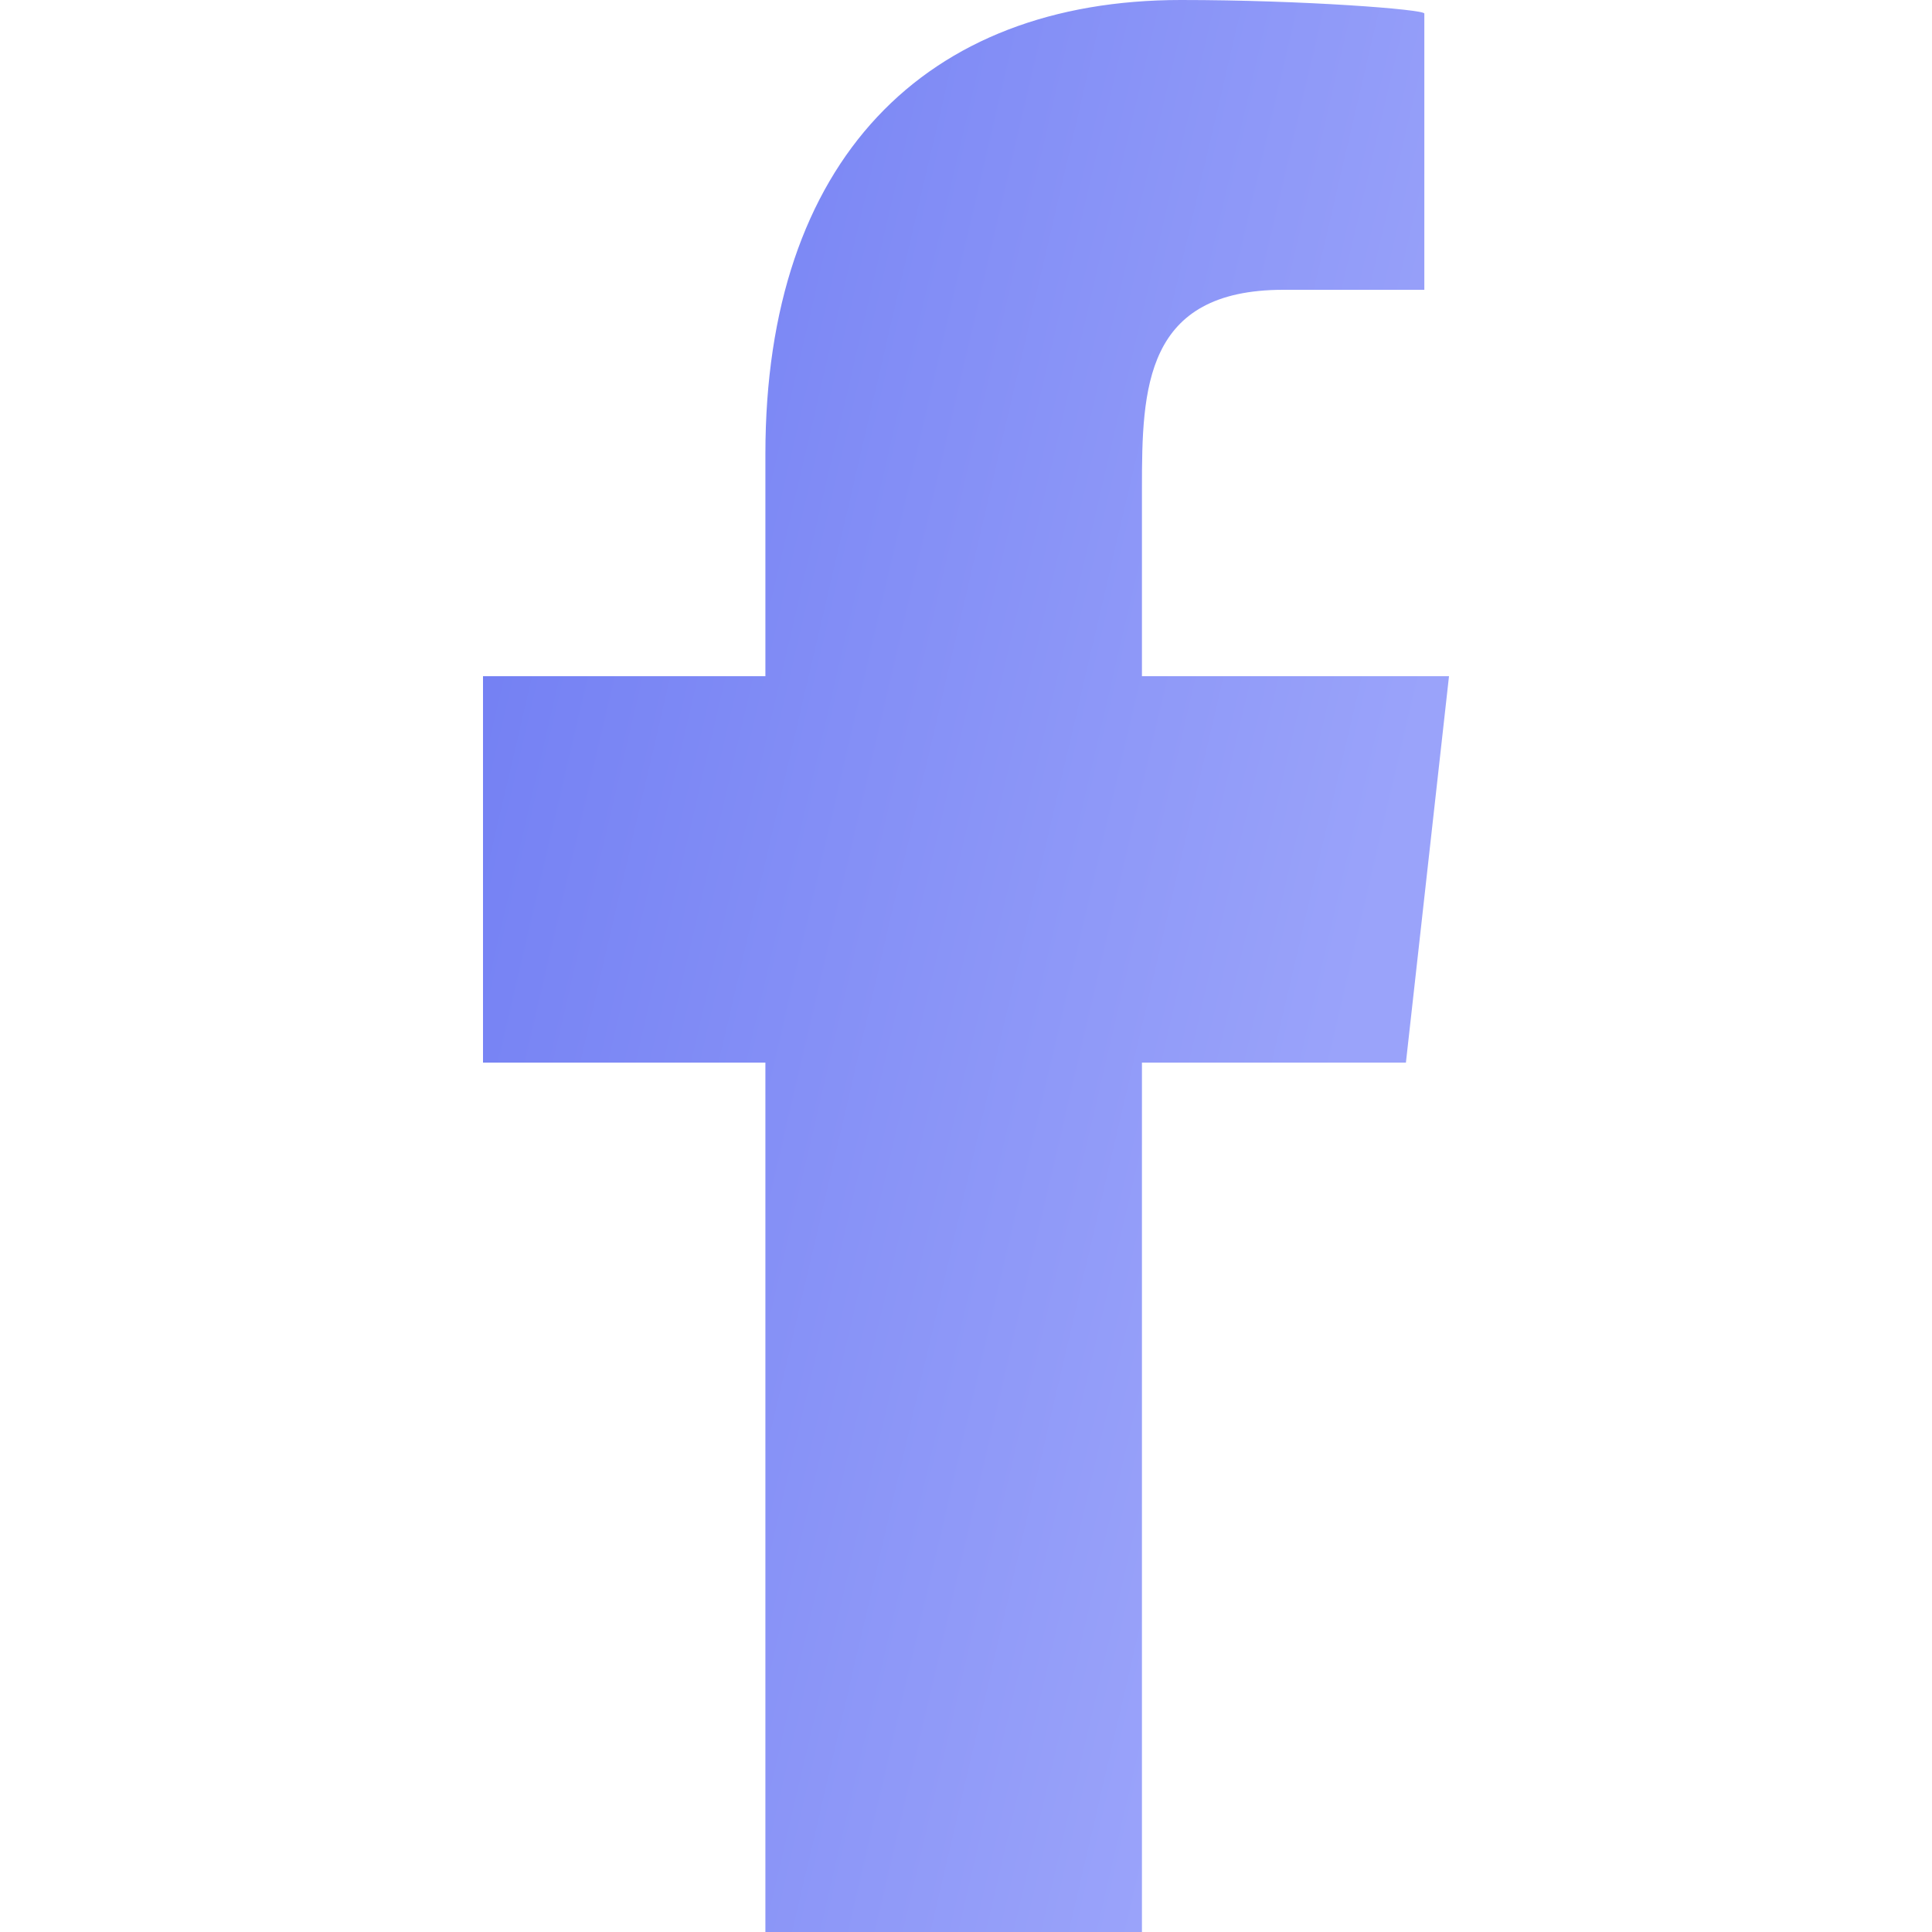
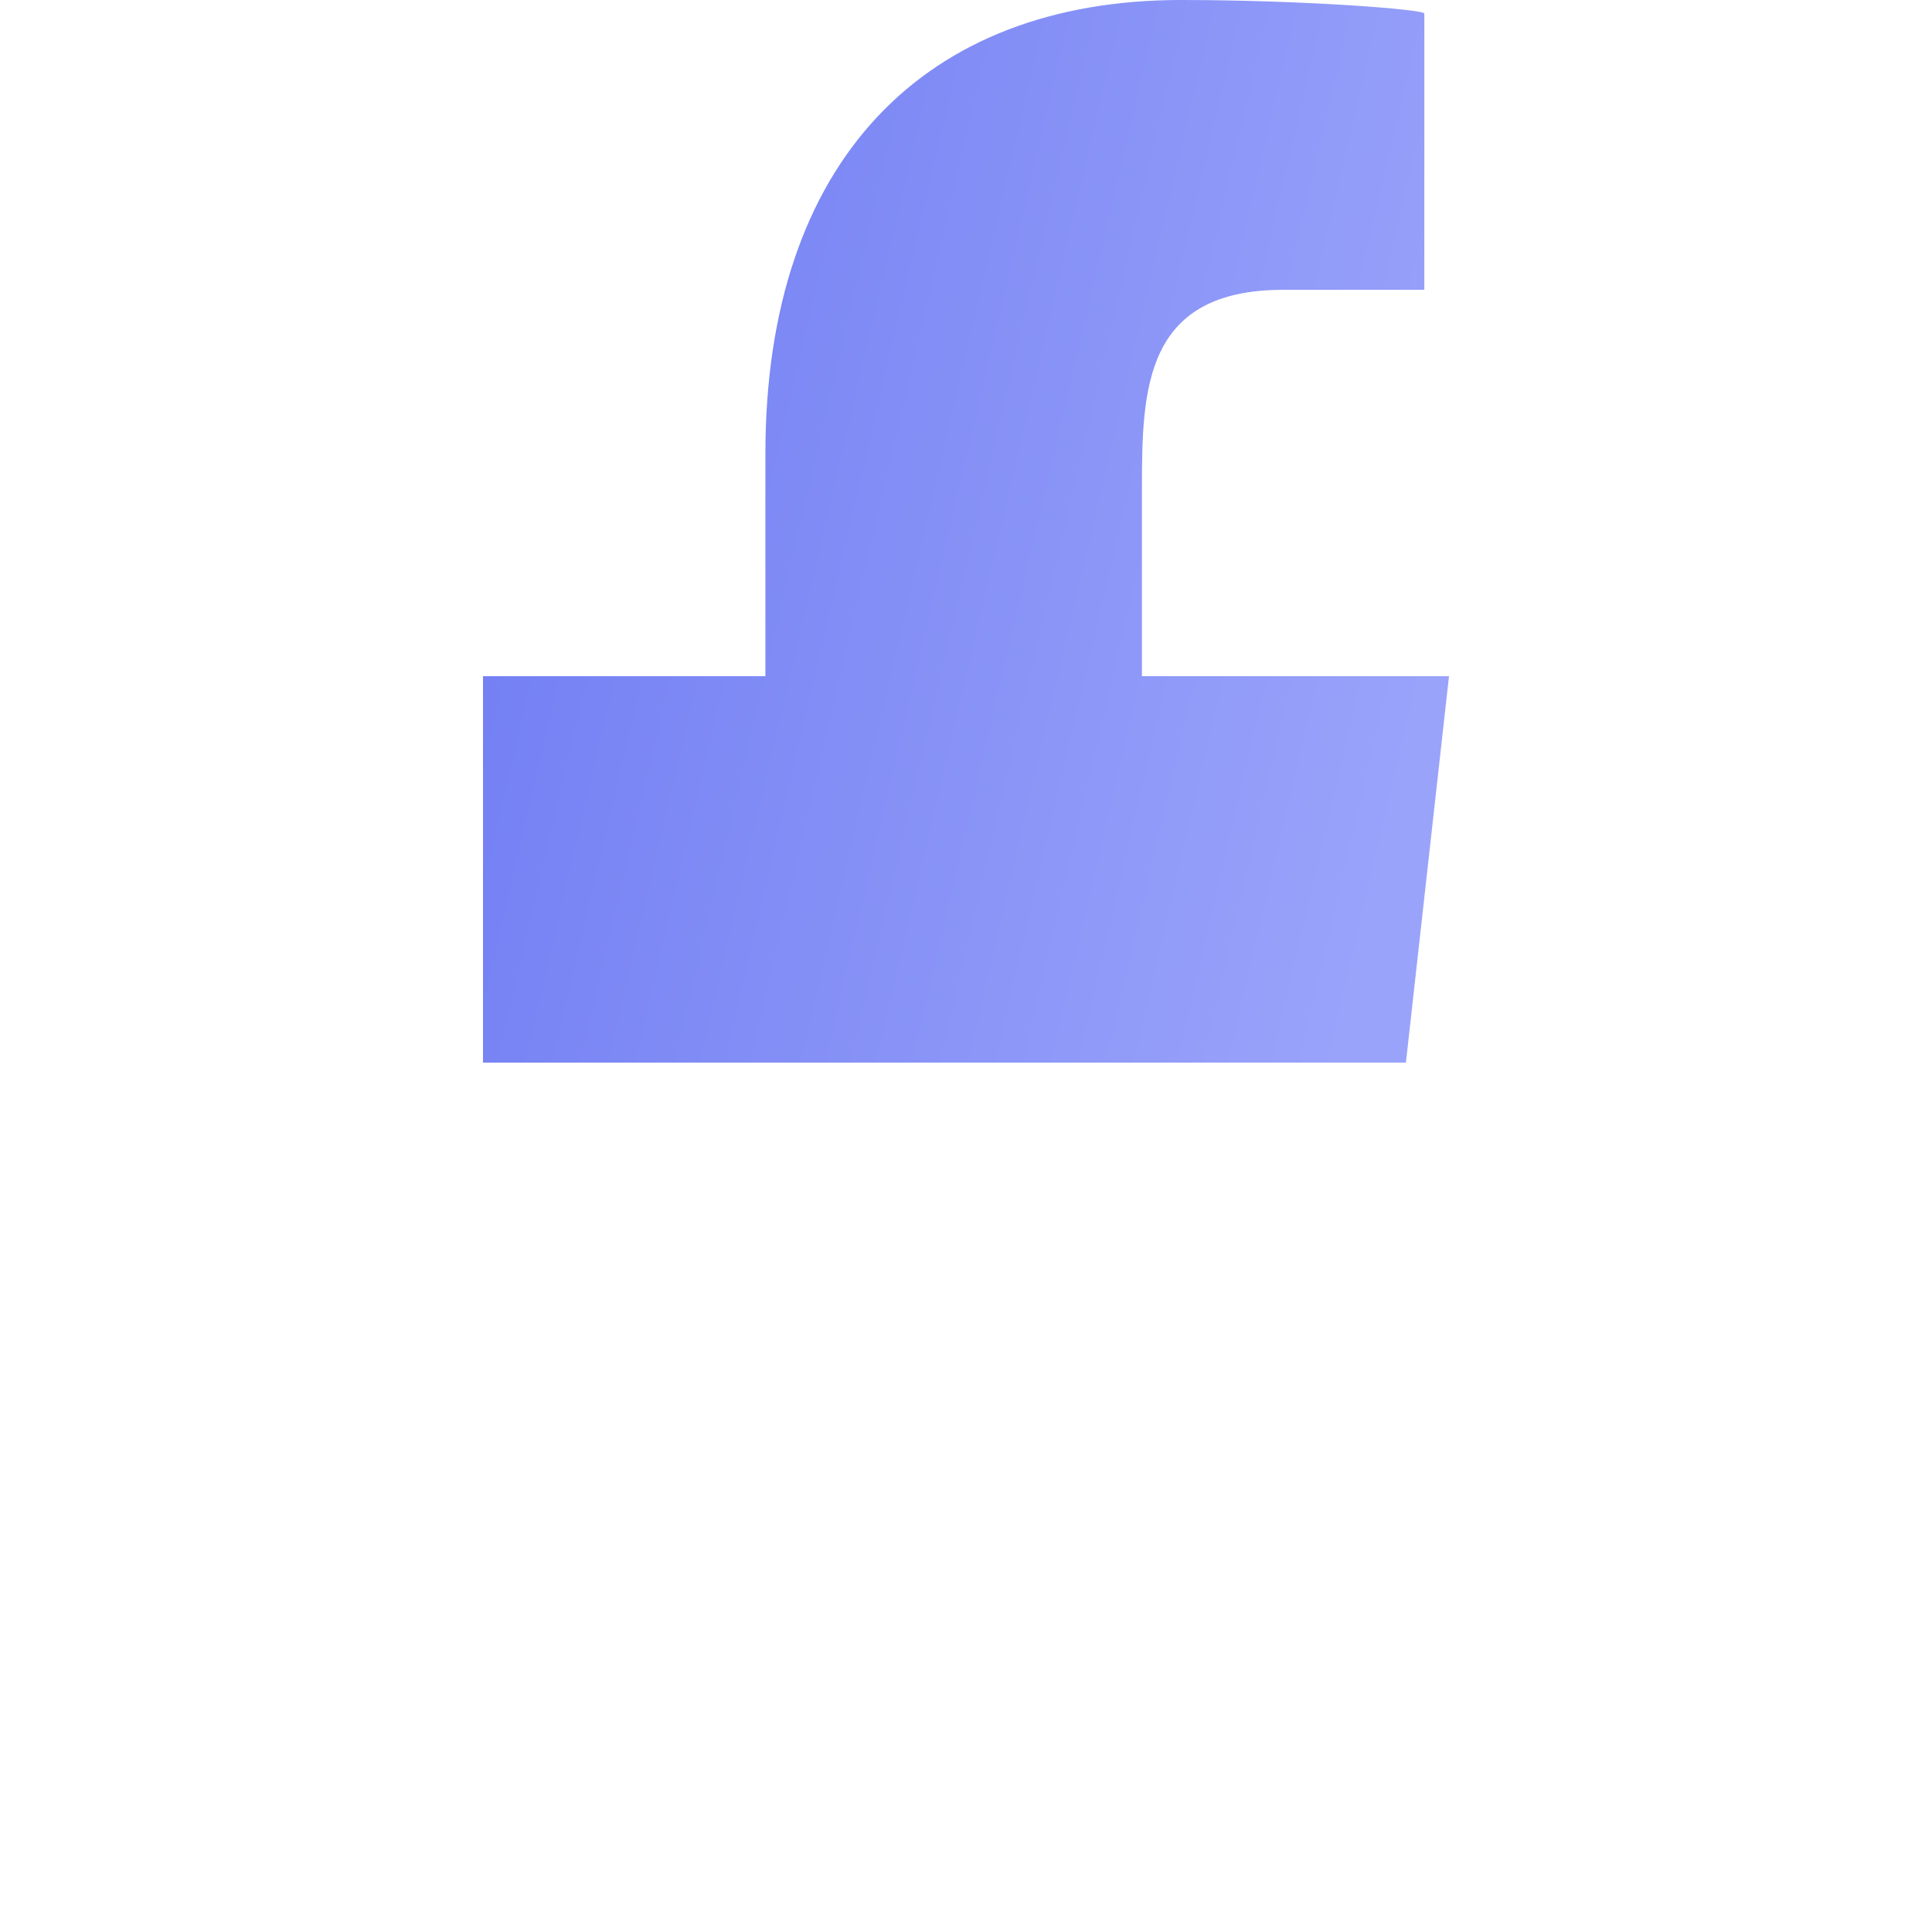
<svg xmlns="http://www.w3.org/2000/svg" width="30" height="30" viewBox="0 0 30 30" fill="none">
-   <path fill-rule="evenodd" clip-rule="evenodd" d="M17.732 30V16.5H21.831L22.5 10.5H17.732V7.578C17.732 6.033 17.771 4.5 19.93 4.5H22.117V0.21C22.117 0.146 20.239 0 18.338 0C14.37 0 11.885 2.486 11.885 7.05V10.5H7.5V16.5H11.885V30H17.732Z" fill="url(#paint0_linear_64_395)" />
+   <path fill-rule="evenodd" clip-rule="evenodd" d="M17.732 30V16.5H21.831L22.5 10.5H17.732V7.578C17.732 6.033 17.771 4.5 19.93 4.5H22.117V0.21C22.117 0.146 20.239 0 18.338 0C14.37 0 11.885 2.486 11.885 7.05V10.5H7.5V16.5H11.885H17.732Z" fill="url(#paint0_linear_64_395)" />
  <defs>
    <linearGradient id="paint0_linear_64_395" x1="7.5" y1="0" x2="23.781" y2="3.801" gradientUnits="userSpaceOnUse">
      <stop stop-color="#6E7BF2" />
      <stop offset="1" stop-color="#9AA3FA" />
    </linearGradient>
  </defs>
</svg>